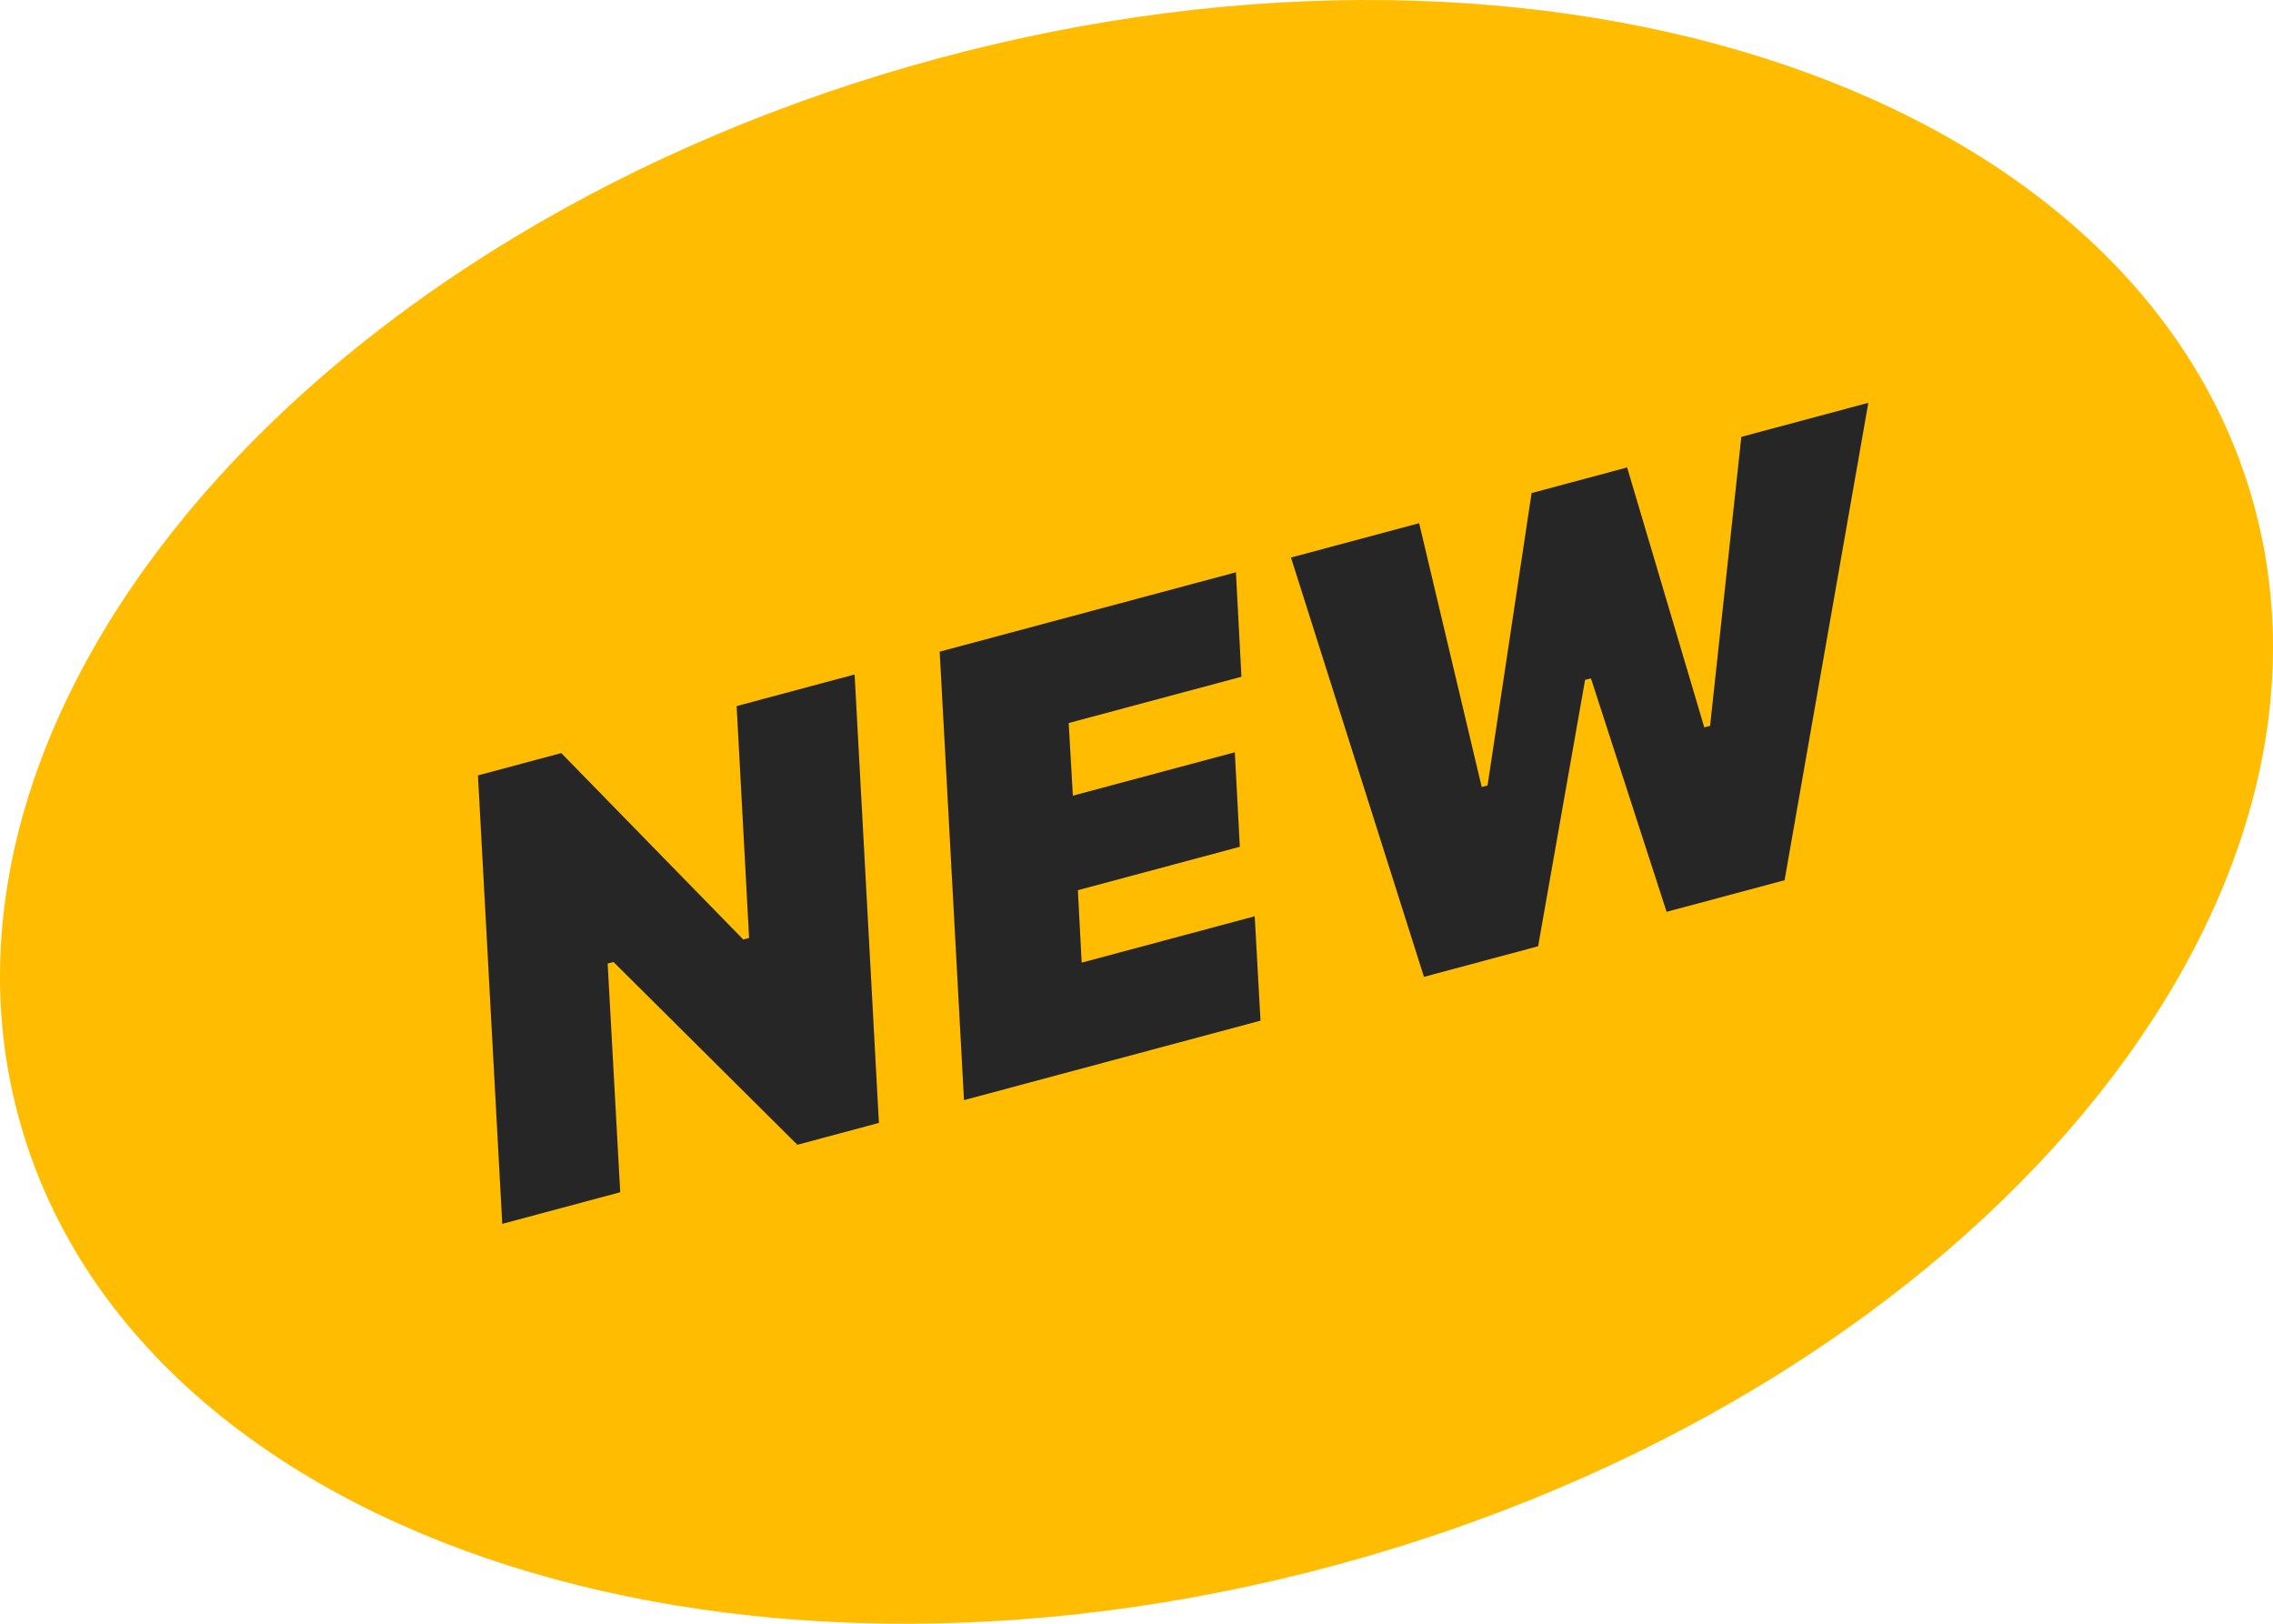
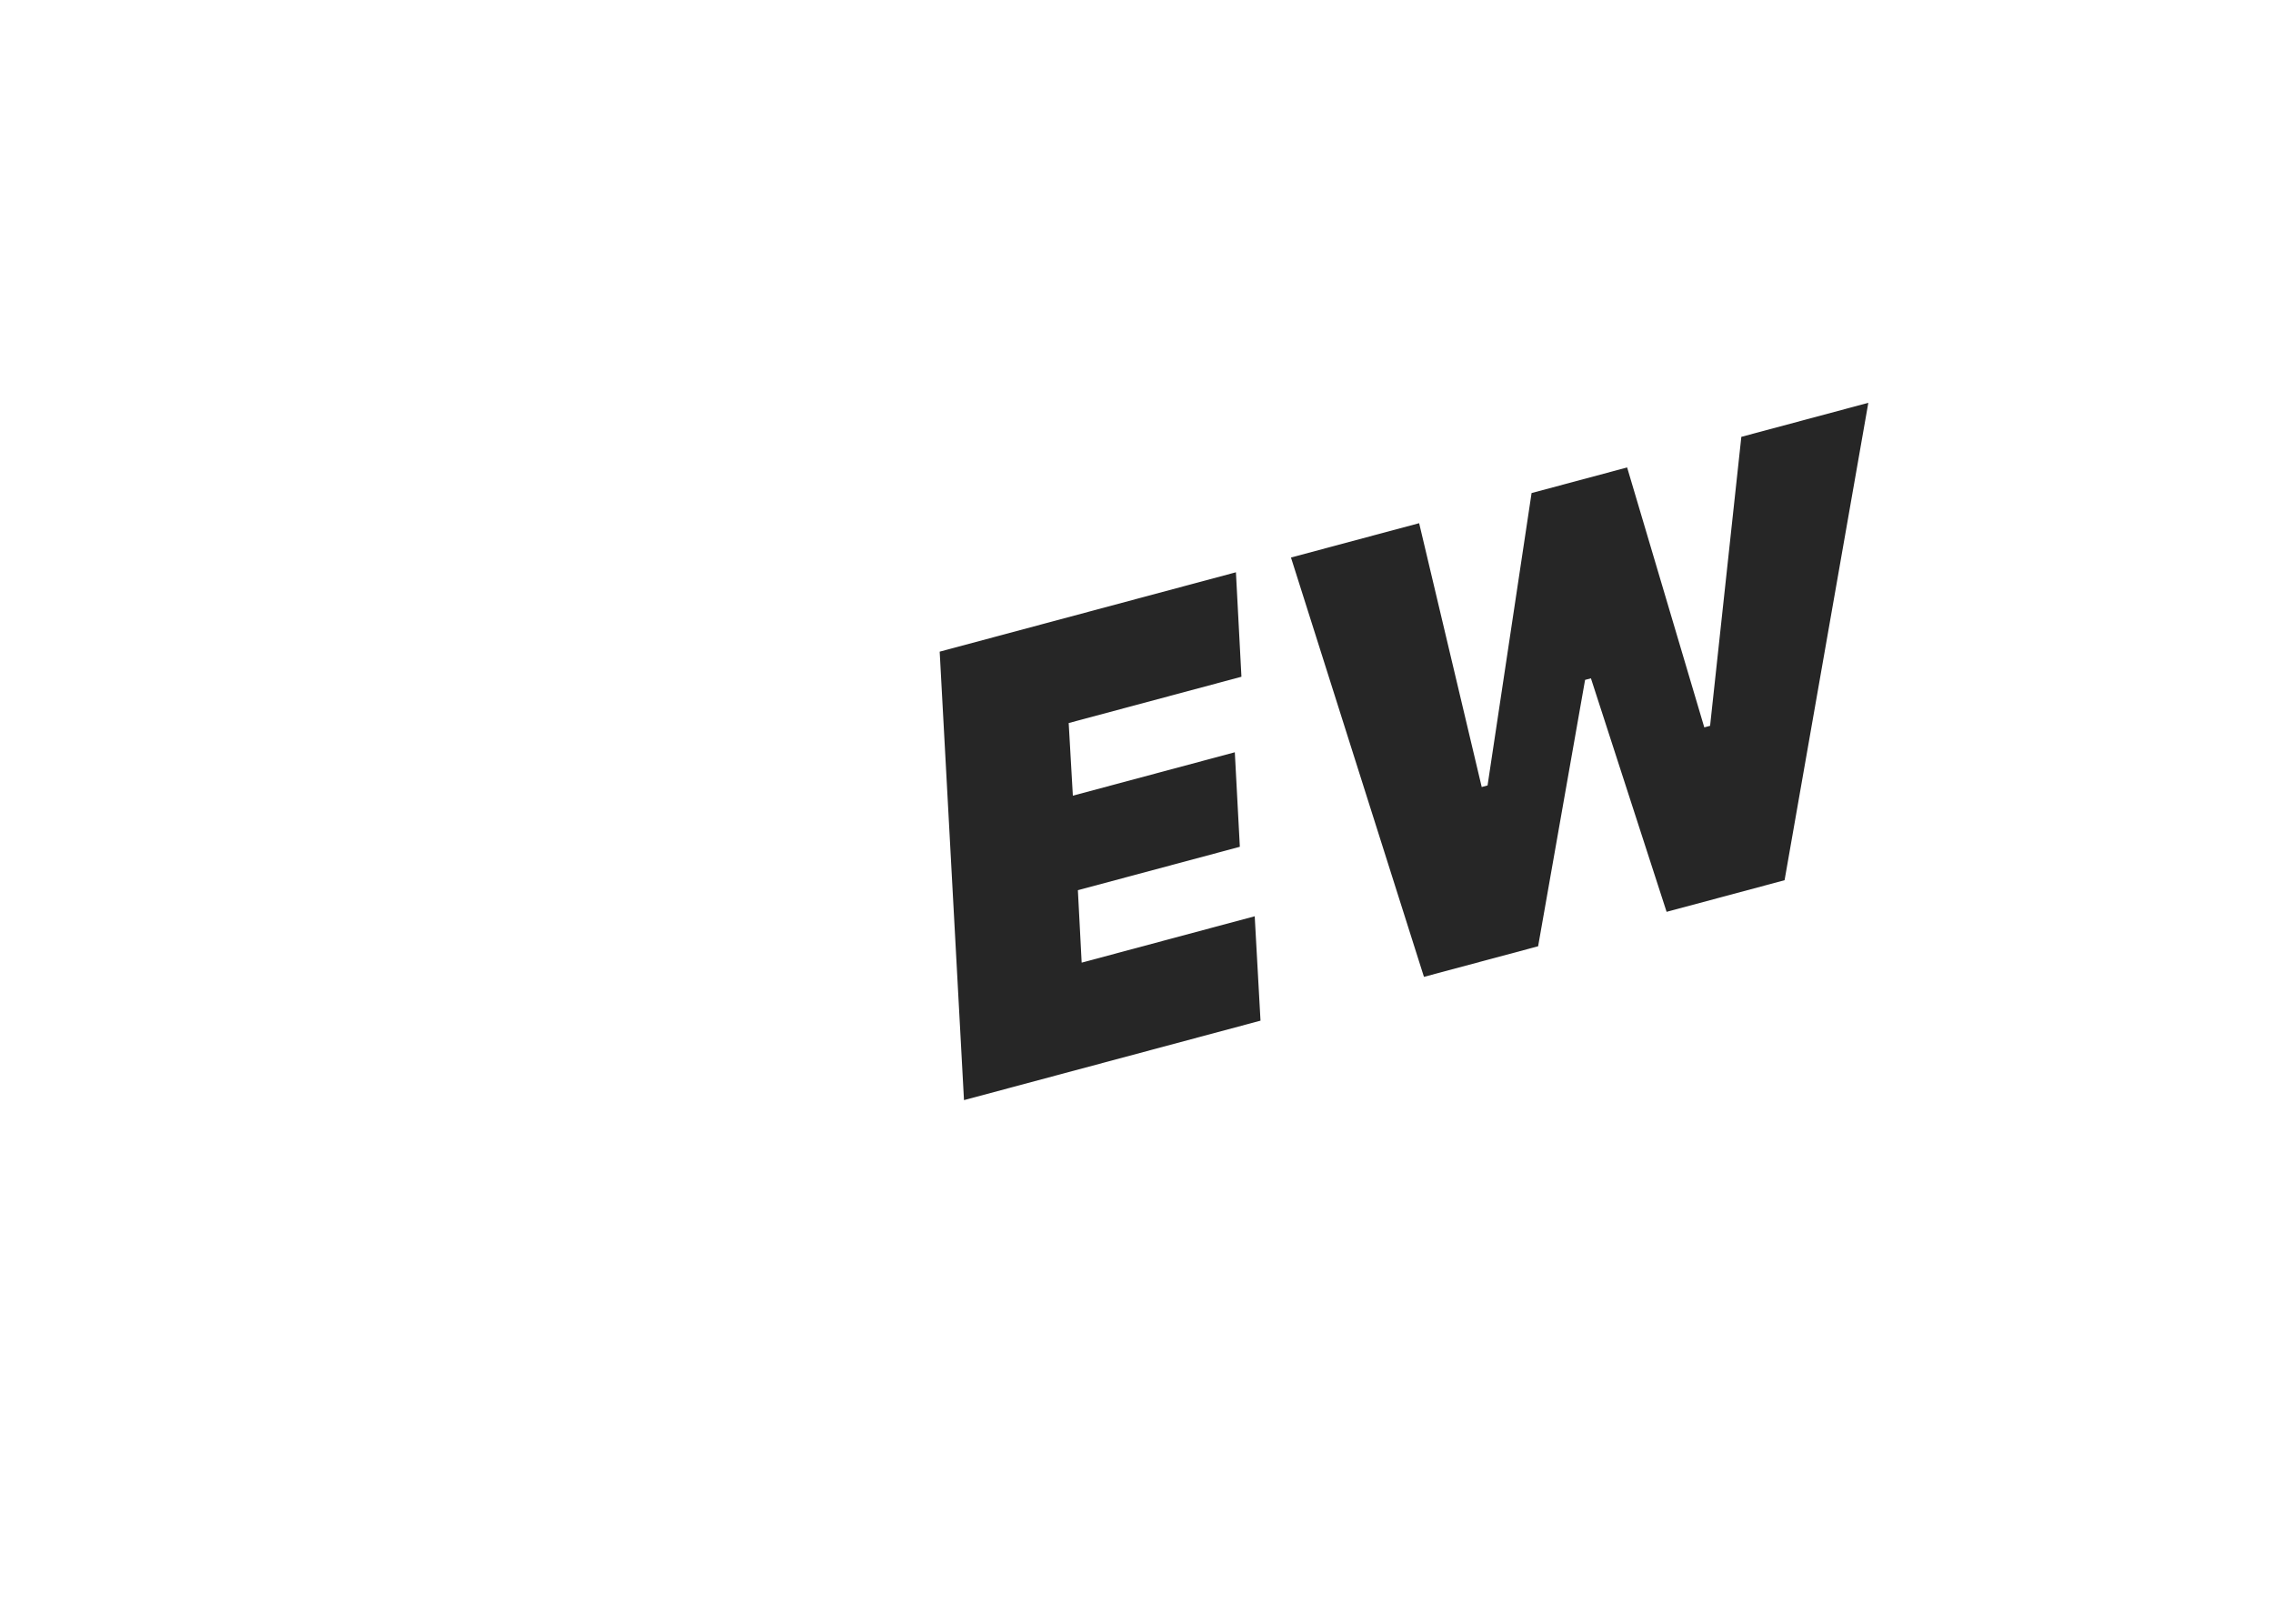
<svg xmlns="http://www.w3.org/2000/svg" width="56px" height="40px" viewBox="0 0 56 40" version="1.1">
  <title>Group</title>
  <g id="Symbols" stroke="none" stroke-width="1" fill="none" fill-rule="evenodd">
    <g id="New" transform="translate(-10, -10)">
      <g id="Group" transform="translate(10, 10)">
-         <path d="M32.923,38.552 C48.143,34.434 58.278,22.79 55.559,12.543 C52.84,2.297 38.297,-2.67 23.077,1.448 C7.857,5.566 -2.278,17.21 0.441,27.457 C3.16,37.703 17.703,42.67 32.923,38.552 Z" id="Oval" fill="#FFBC00" />
        <g id="NEW" transform="translate(29.202, 20.036) rotate(-15) translate(-29.202, -20.036)translate(10.33, 14.623)" fill="#262626" fill-rule="nonzero">
-           <polygon id="Path" points="3.009 10.826 4.168 5.304 4.317 5.304 7.527 10.826 9.607 10.826 11.888 -1.13686838e-13 8.879 -1.13686838e-13 7.697 5.597 7.549 5.597 4.406 -1.13686838e-13 2.281 -1.13686838e-13 0 10.826" />
          <polygon id="Path" points="19.868 8.305 15.454 8.305 15.826 6.557 19.957 6.557 20.44 4.276 16.309 4.276 16.673 2.521 21.079 2.521 21.614 1.13686838e-13 14.058 1.13686838e-13 11.777 10.826 19.34 10.826" />
          <polygon id="Path" points="29.237 4.787 29.386 4.787 29.698 10.826 32.707 10.826 37.744 2.27373675e-13 34.505 2.27373675e-13 31.919 6.677 31.771 6.677 31.592 2.27373675e-13 29.155 2.27373675e-13 26.243 6.677 26.094 6.677 26.287 2.27373675e-13 23.018 2.27373675e-13 23.509 10.826 26.421 10.826" />
        </g>
      </g>
    </g>
  </g>
</svg>